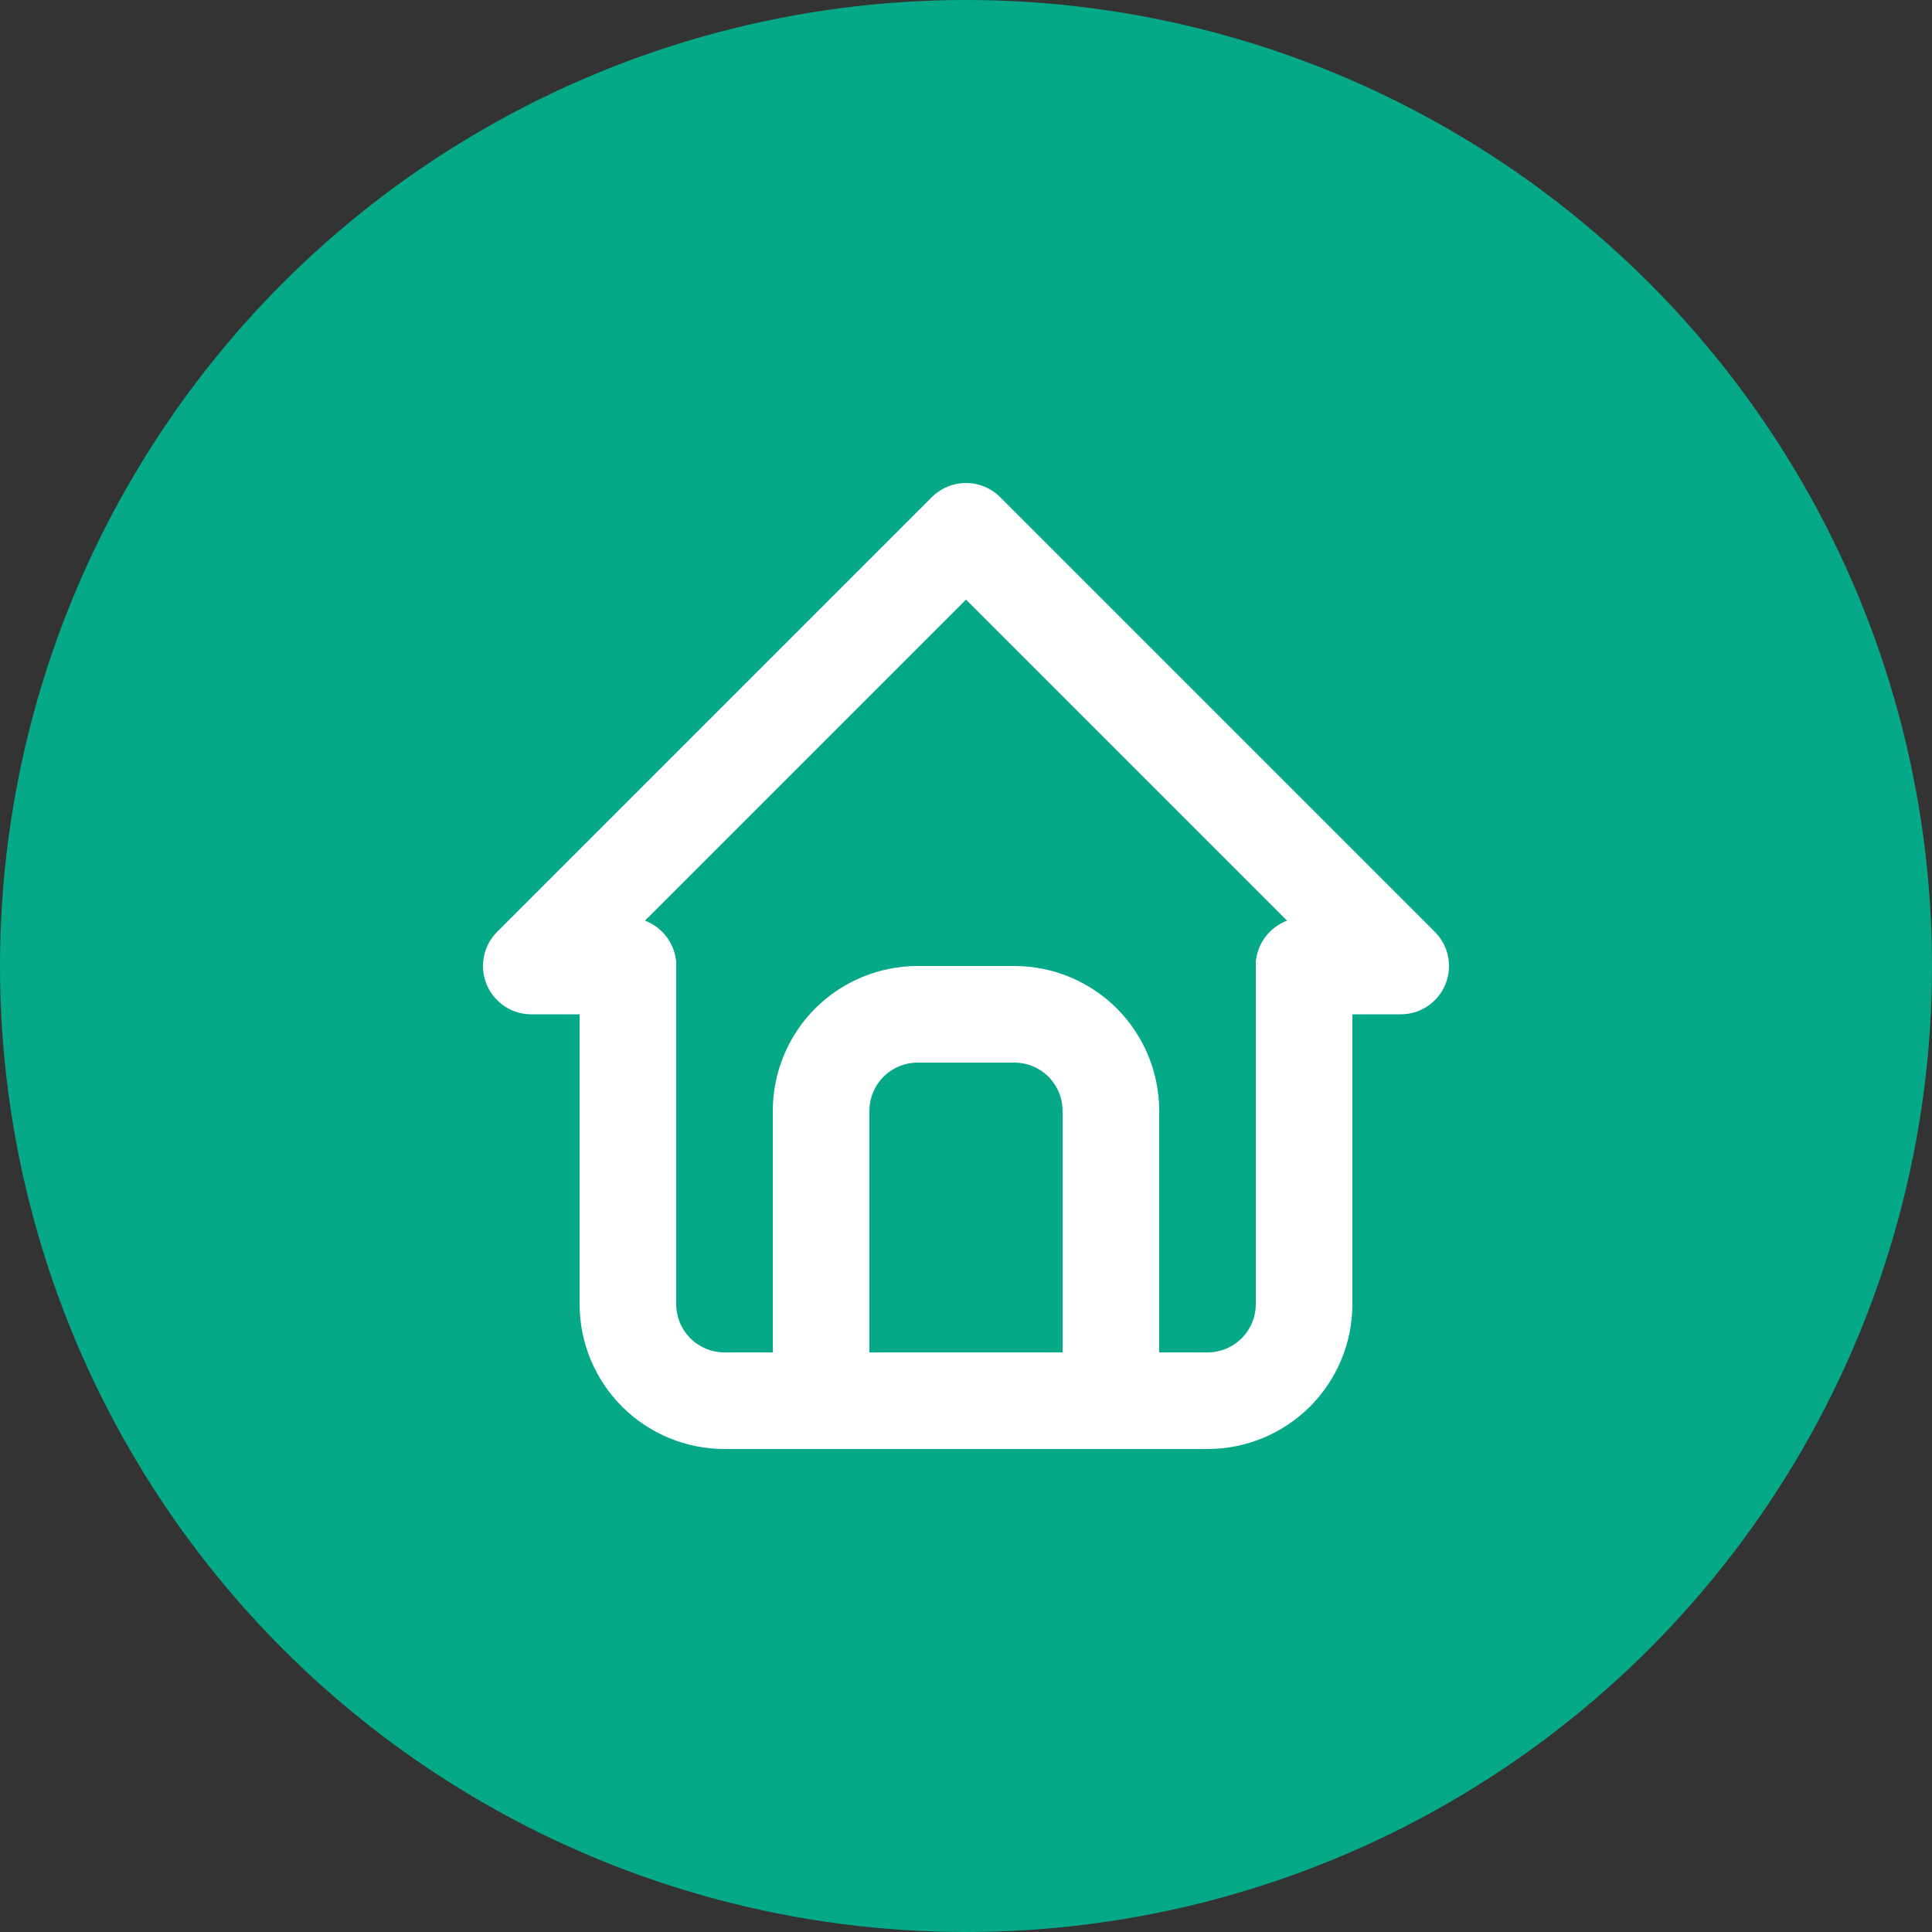
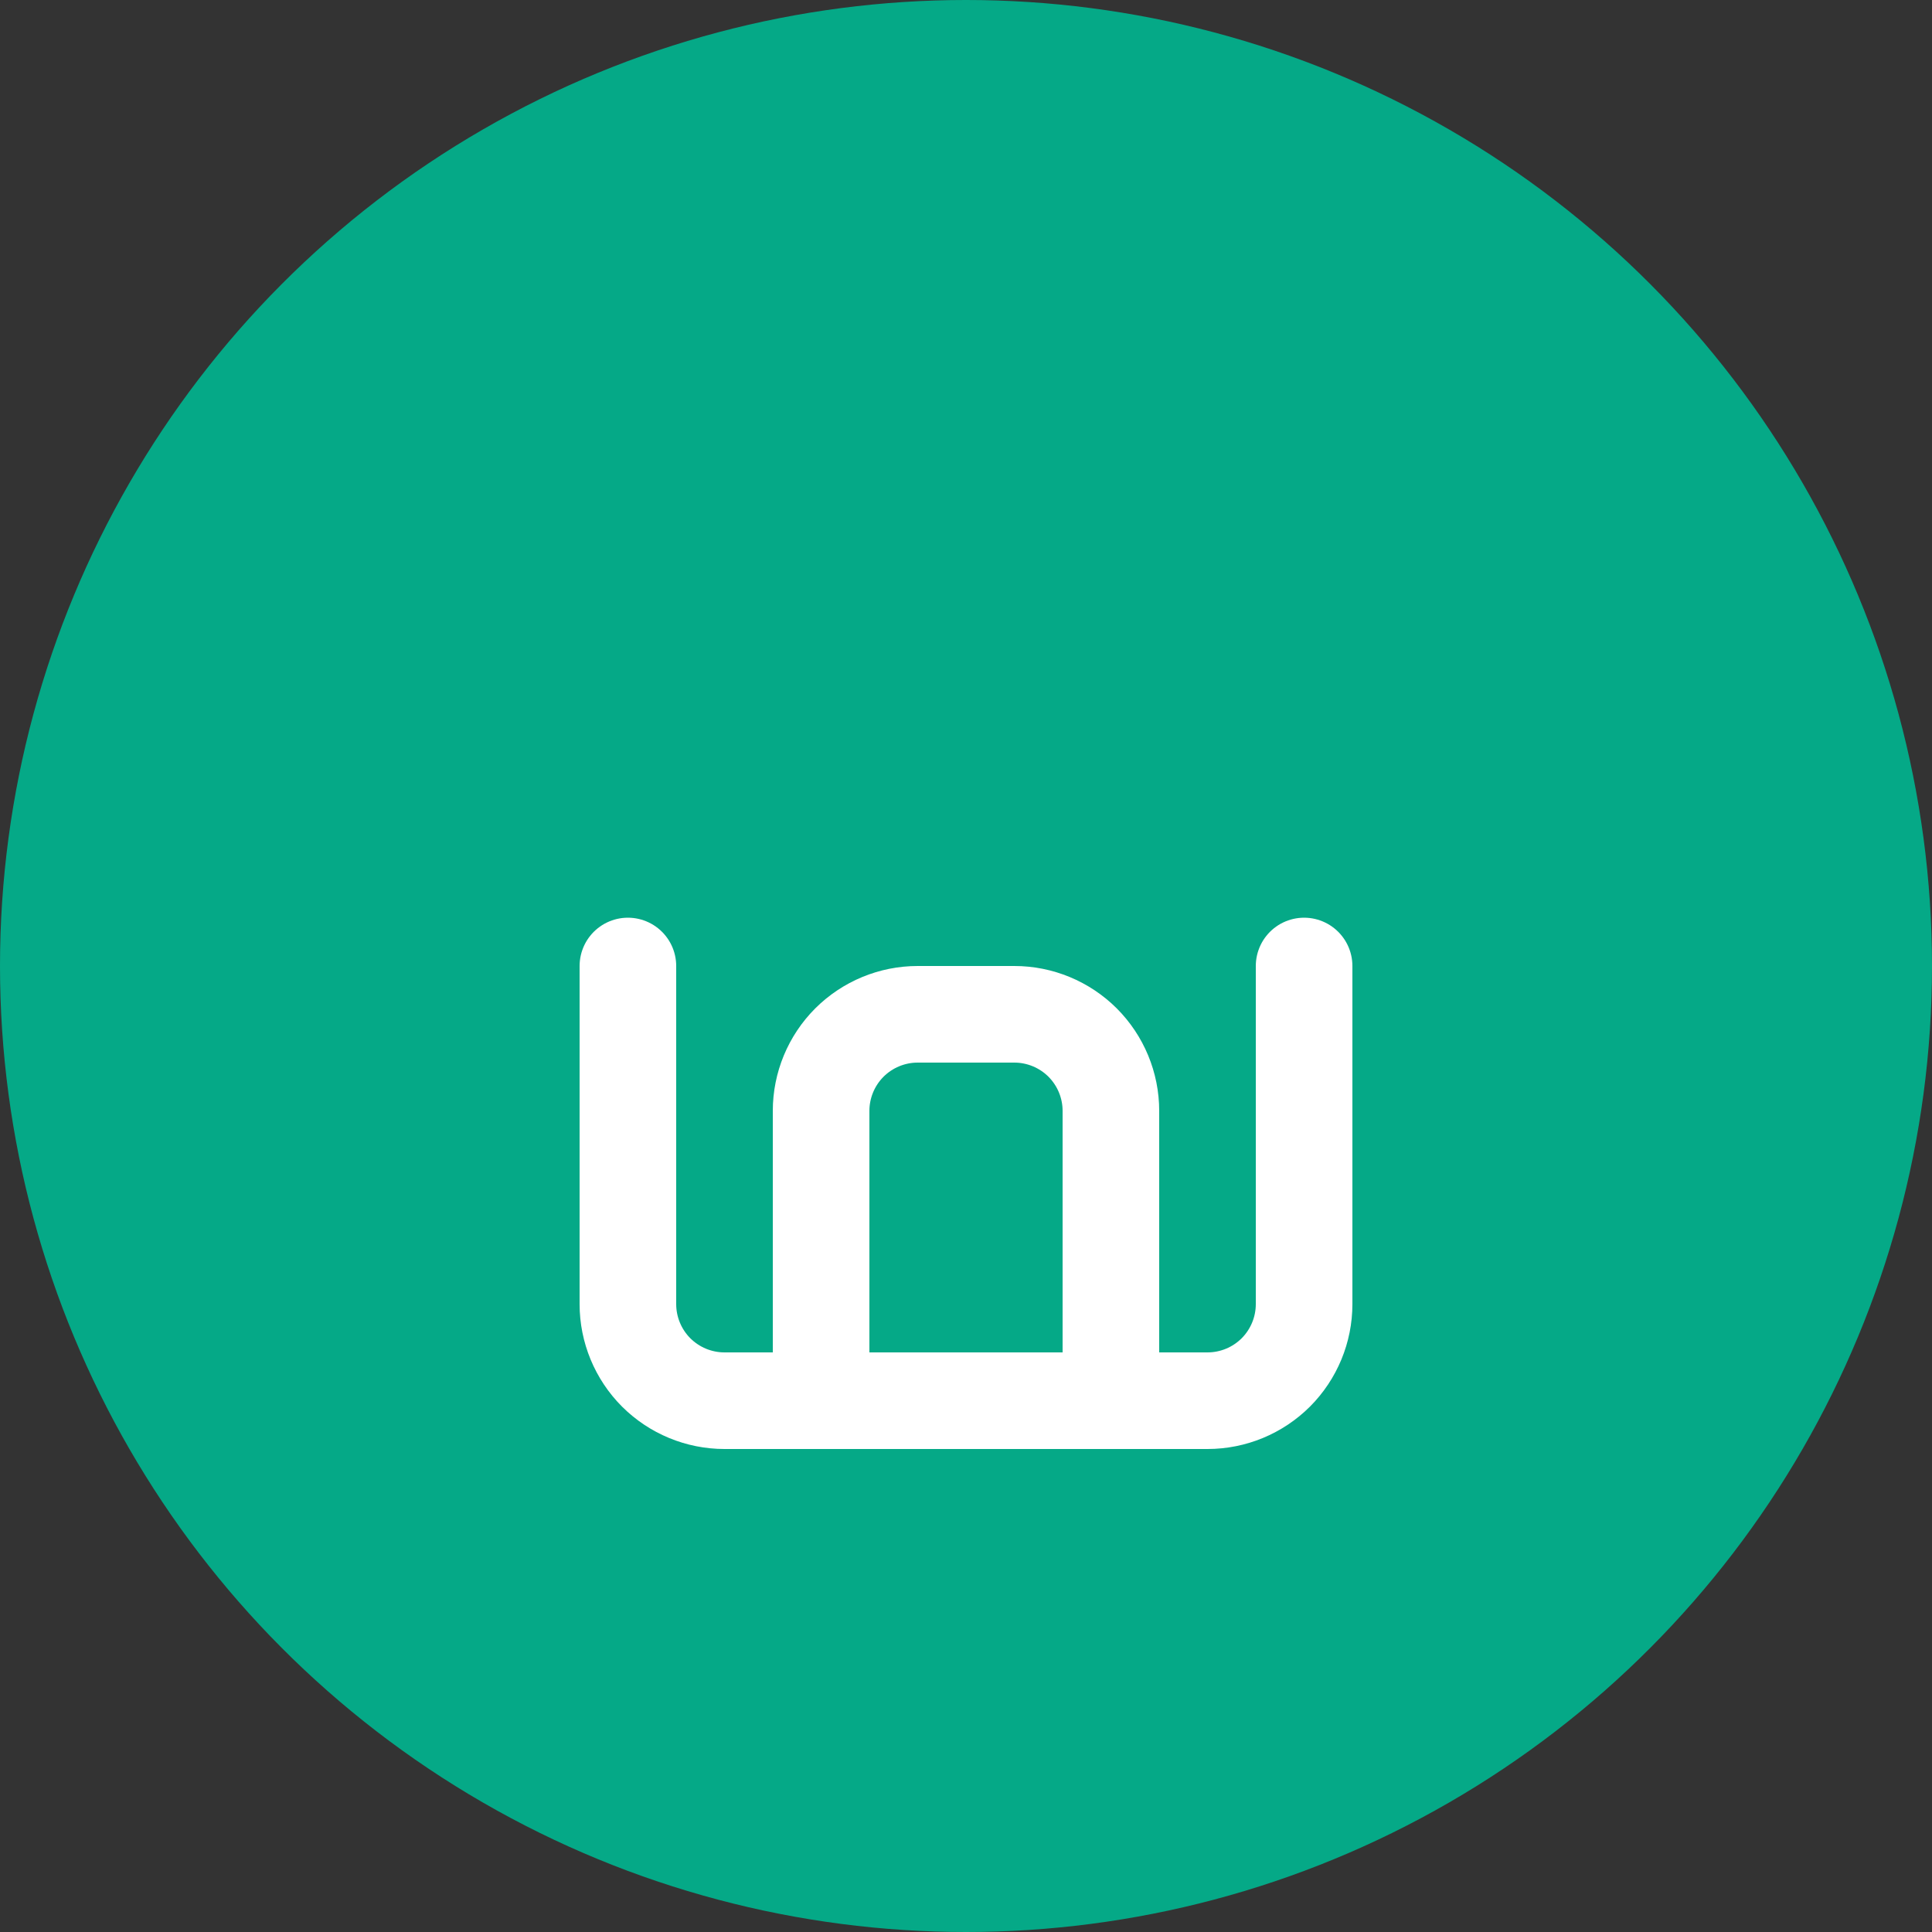
<svg xmlns="http://www.w3.org/2000/svg" width="30" height="30" viewBox="0 0 30 30" fill="none">
  <rect x="0" y="0" width="30" height="30" fill="#333333" stroke="none" />
  <circle cx="15" cy="15" r="15" fill="#05A987" />
  <g clip-path="url(#clip0_746_522)">
-     <path d="M9.75 15H8.25L15 8.25L21.75 15H20.25" stroke="white" stroke-width="1.5" stroke-linecap="round" stroke-linejoin="round" />
    <path d="M9.75 15V20.25C9.75 20.648 9.908 21.029 10.189 21.311C10.471 21.592 10.852 21.75 11.25 21.75H18.75C19.148 21.75 19.529 21.592 19.811 21.311C20.092 21.029 20.25 20.648 20.25 20.25V15" stroke="white" stroke-width="1.5" stroke-linecap="round" stroke-linejoin="round" />
    <path d="M12.75 21.75V17.25C12.75 16.852 12.908 16.471 13.189 16.189C13.471 15.908 13.852 15.75 14.25 15.75H15.75C16.148 15.75 16.529 15.908 16.811 16.189C17.092 16.471 17.25 16.852 17.25 17.25V21.75" stroke="white" stroke-width="1.5" stroke-linecap="round" stroke-linejoin="round" />
  </g>
  <defs>
    <clipPath id="clip0_746_522">
      <rect width="18" height="18" fill="white" transform="translate(6 6)" />
    </clipPath>
  </defs>
</svg>